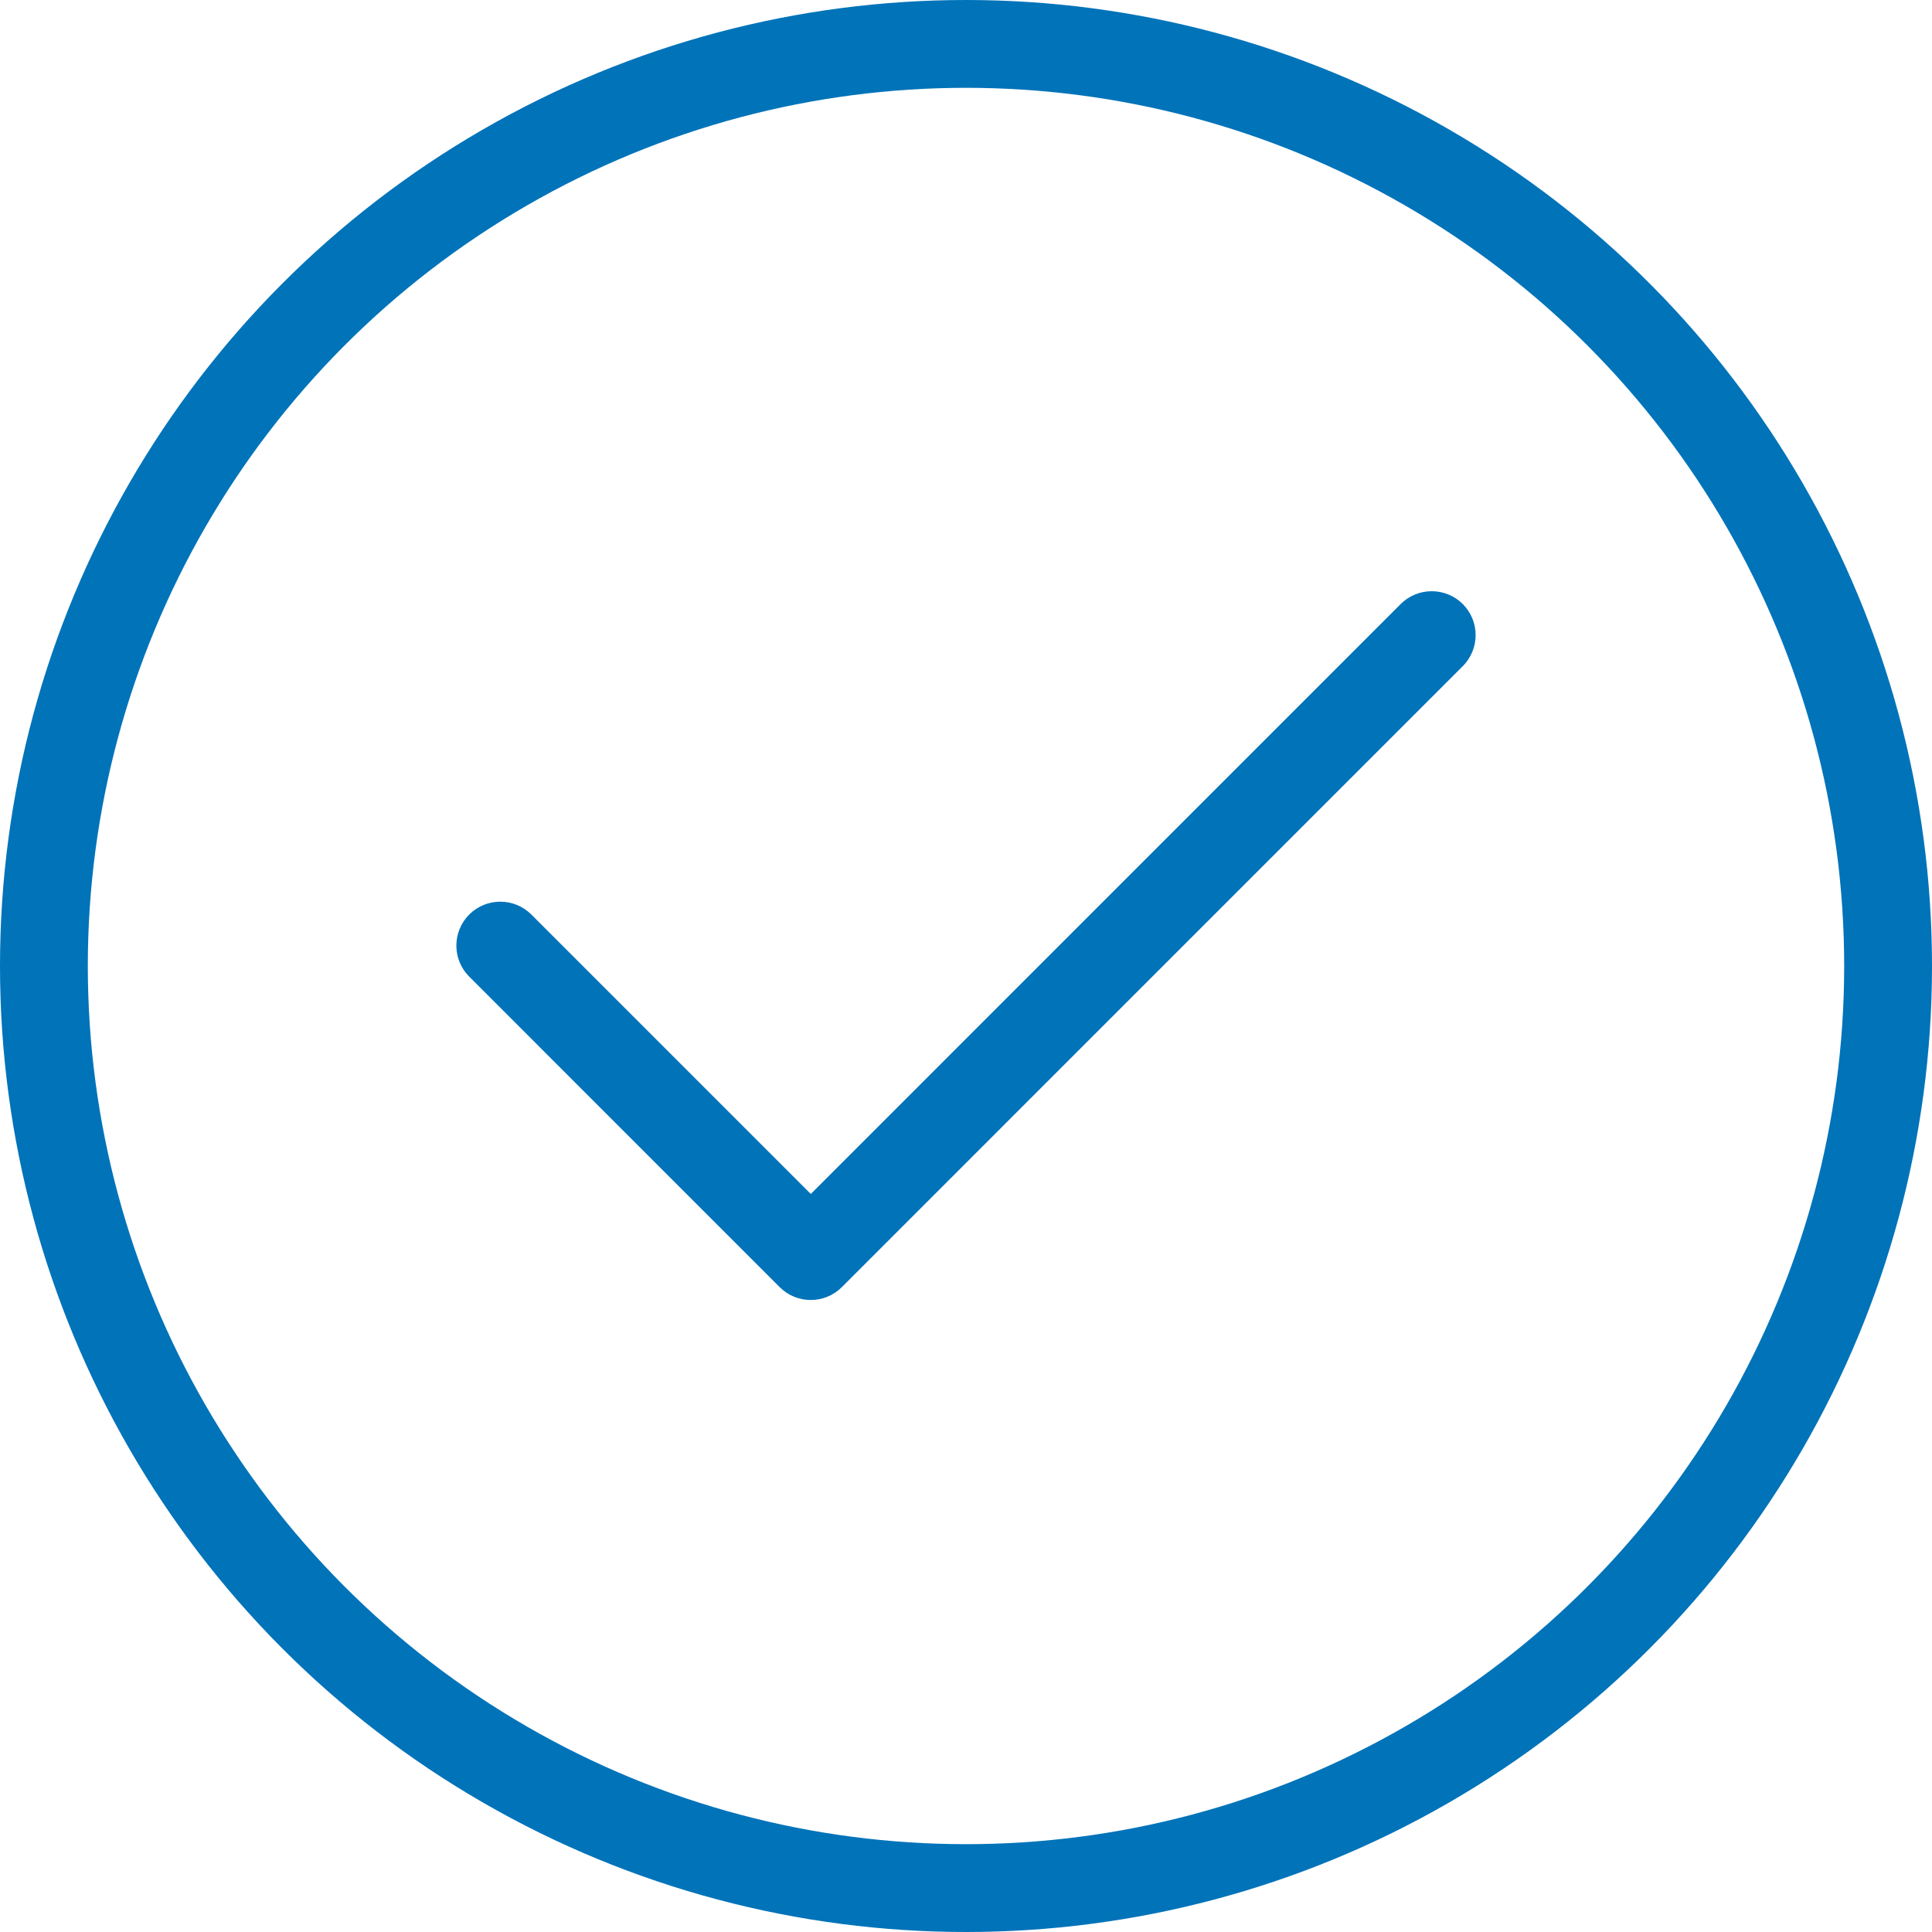
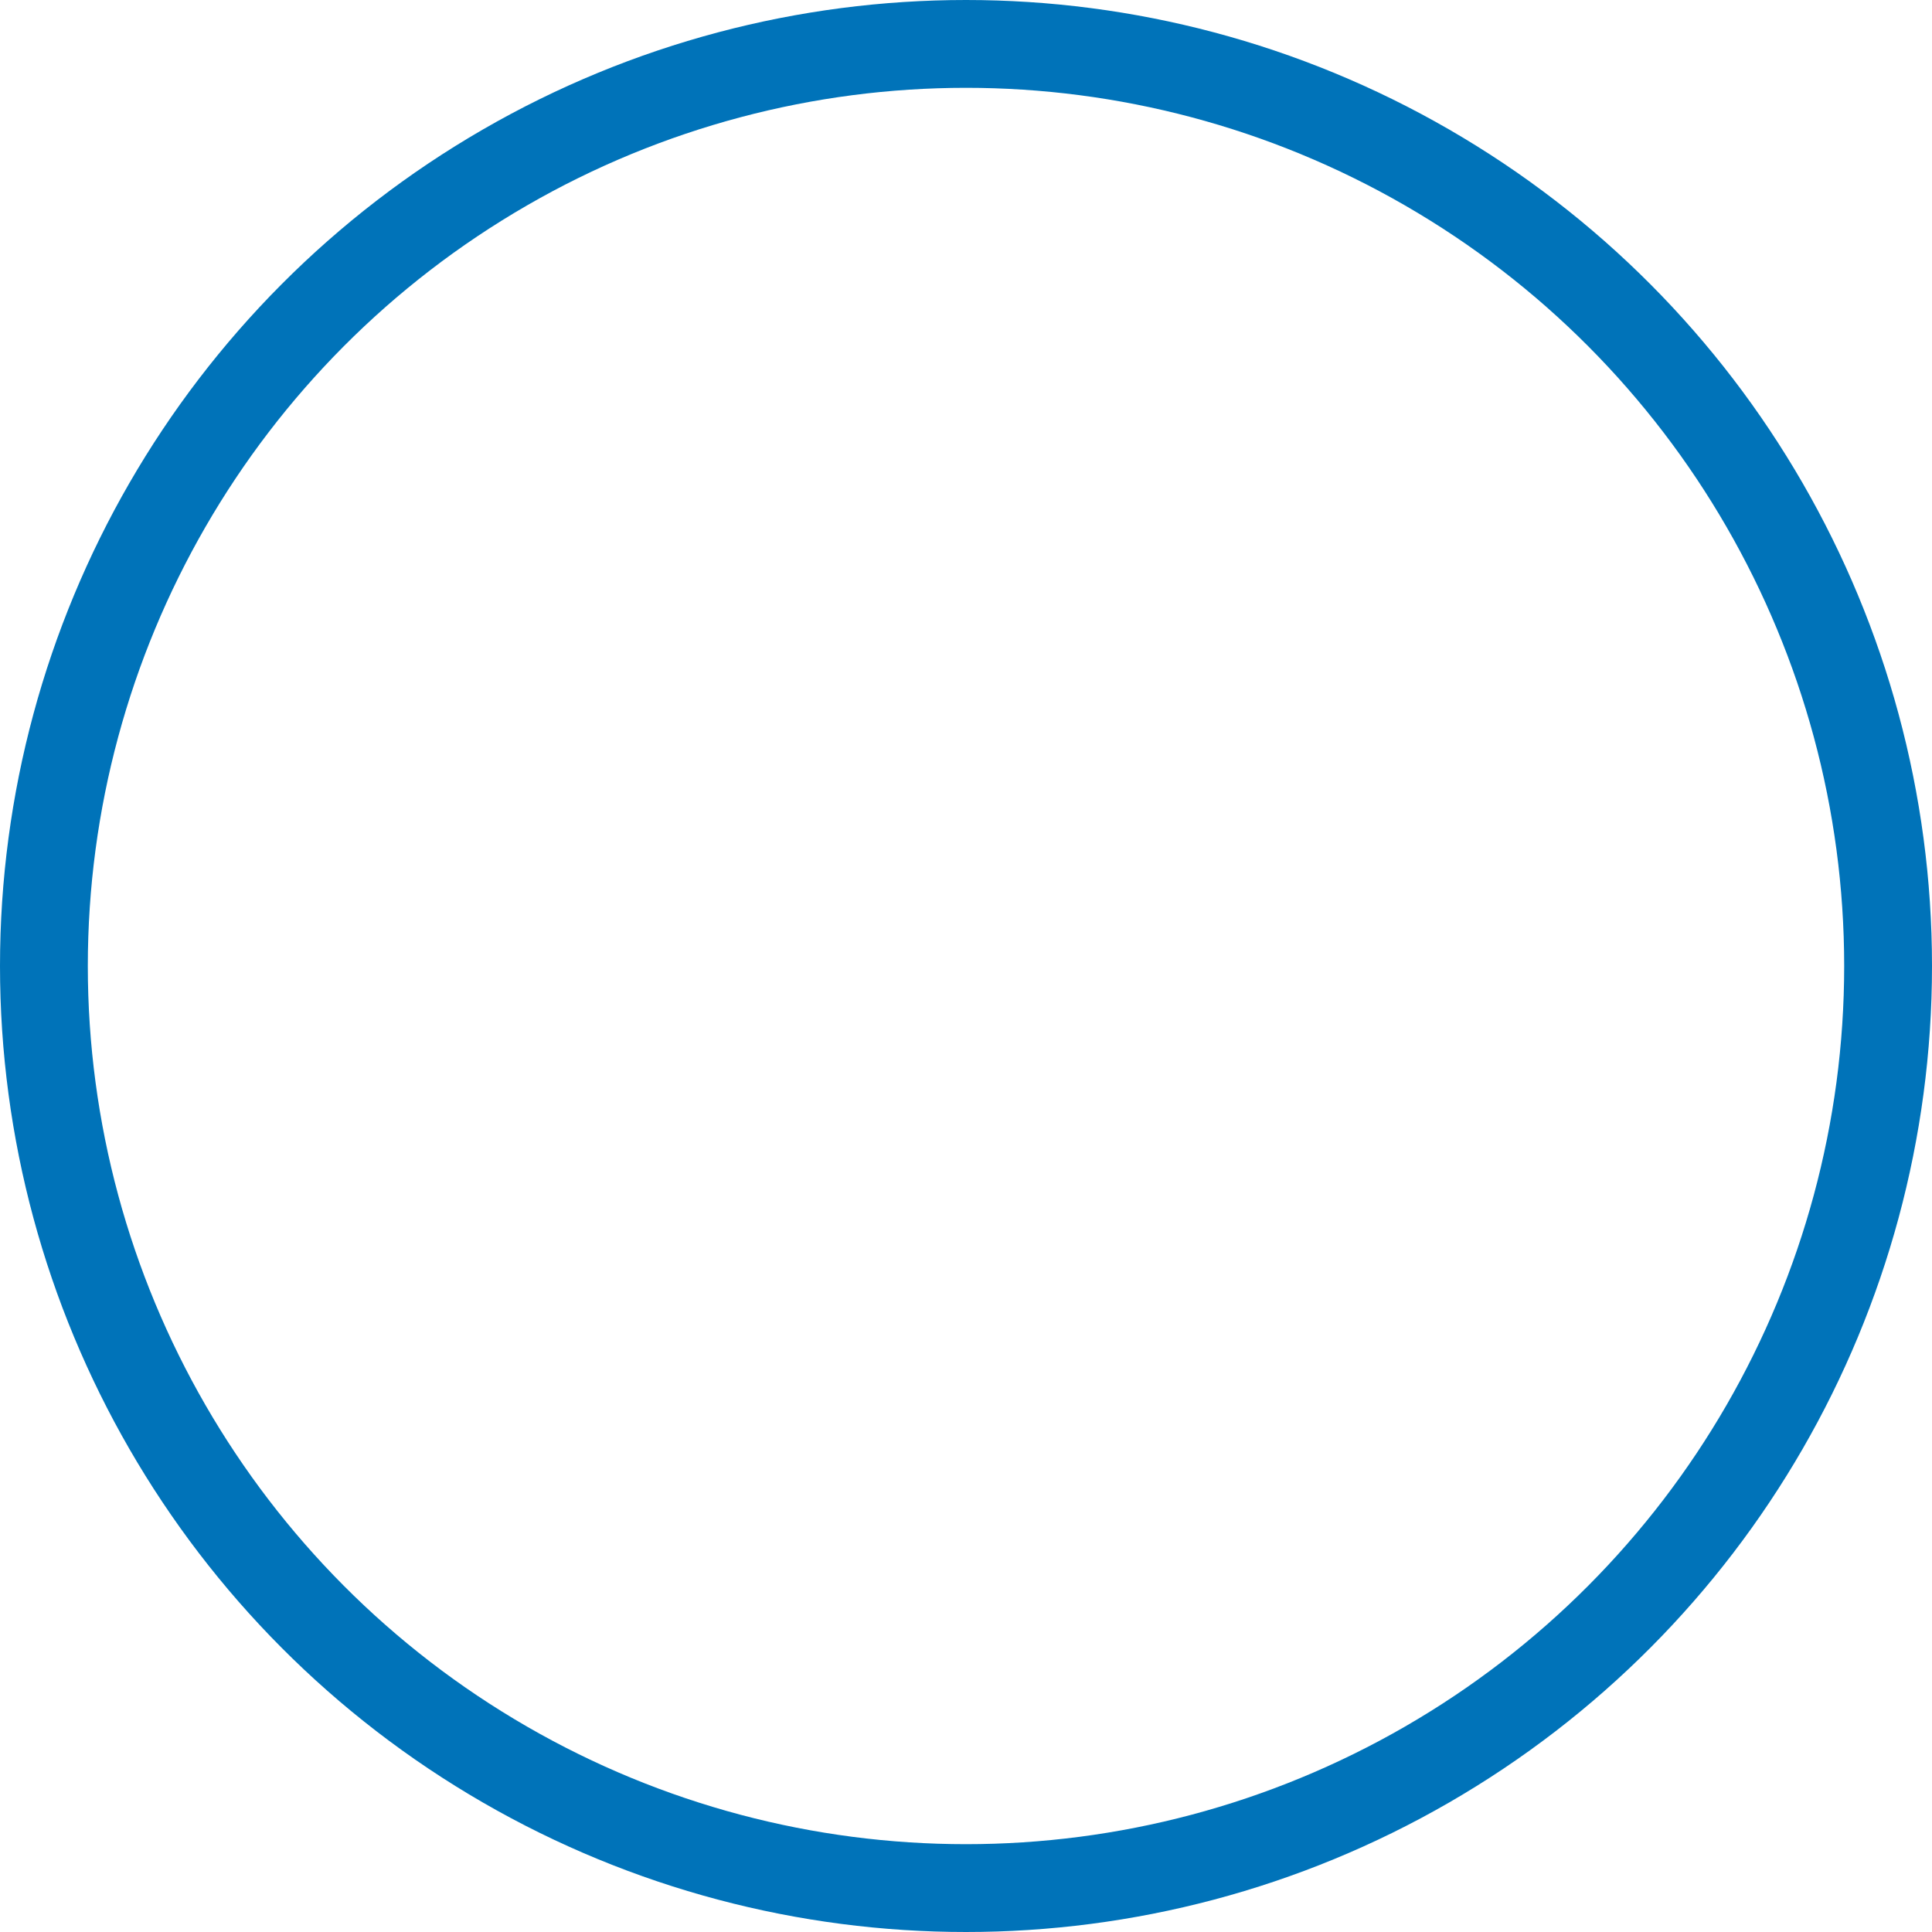
<svg xmlns="http://www.w3.org/2000/svg" width="44" height="44" viewBox="0 0 44 44" fill="none">
-   <path fill-rule="evenodd" clip-rule="evenodd" d="M18.465 27.192L12.101 20.828C11.71 20.438 11.077 20.438 10.686 20.828C10.296 21.219 10.296 21.852 10.686 22.242L17.757 29.314C18.148 29.704 18.781 29.704 19.172 29.314L33.314 15.171C33.704 14.781 33.704 14.148 33.314 13.757C32.923 13.367 32.29 13.367 31.899 13.757L18.465 27.192Z" fill="#0073B9" />
  <circle cx="22" cy="22" r="21" stroke="#0073B9" stroke-width="2" />
</svg>